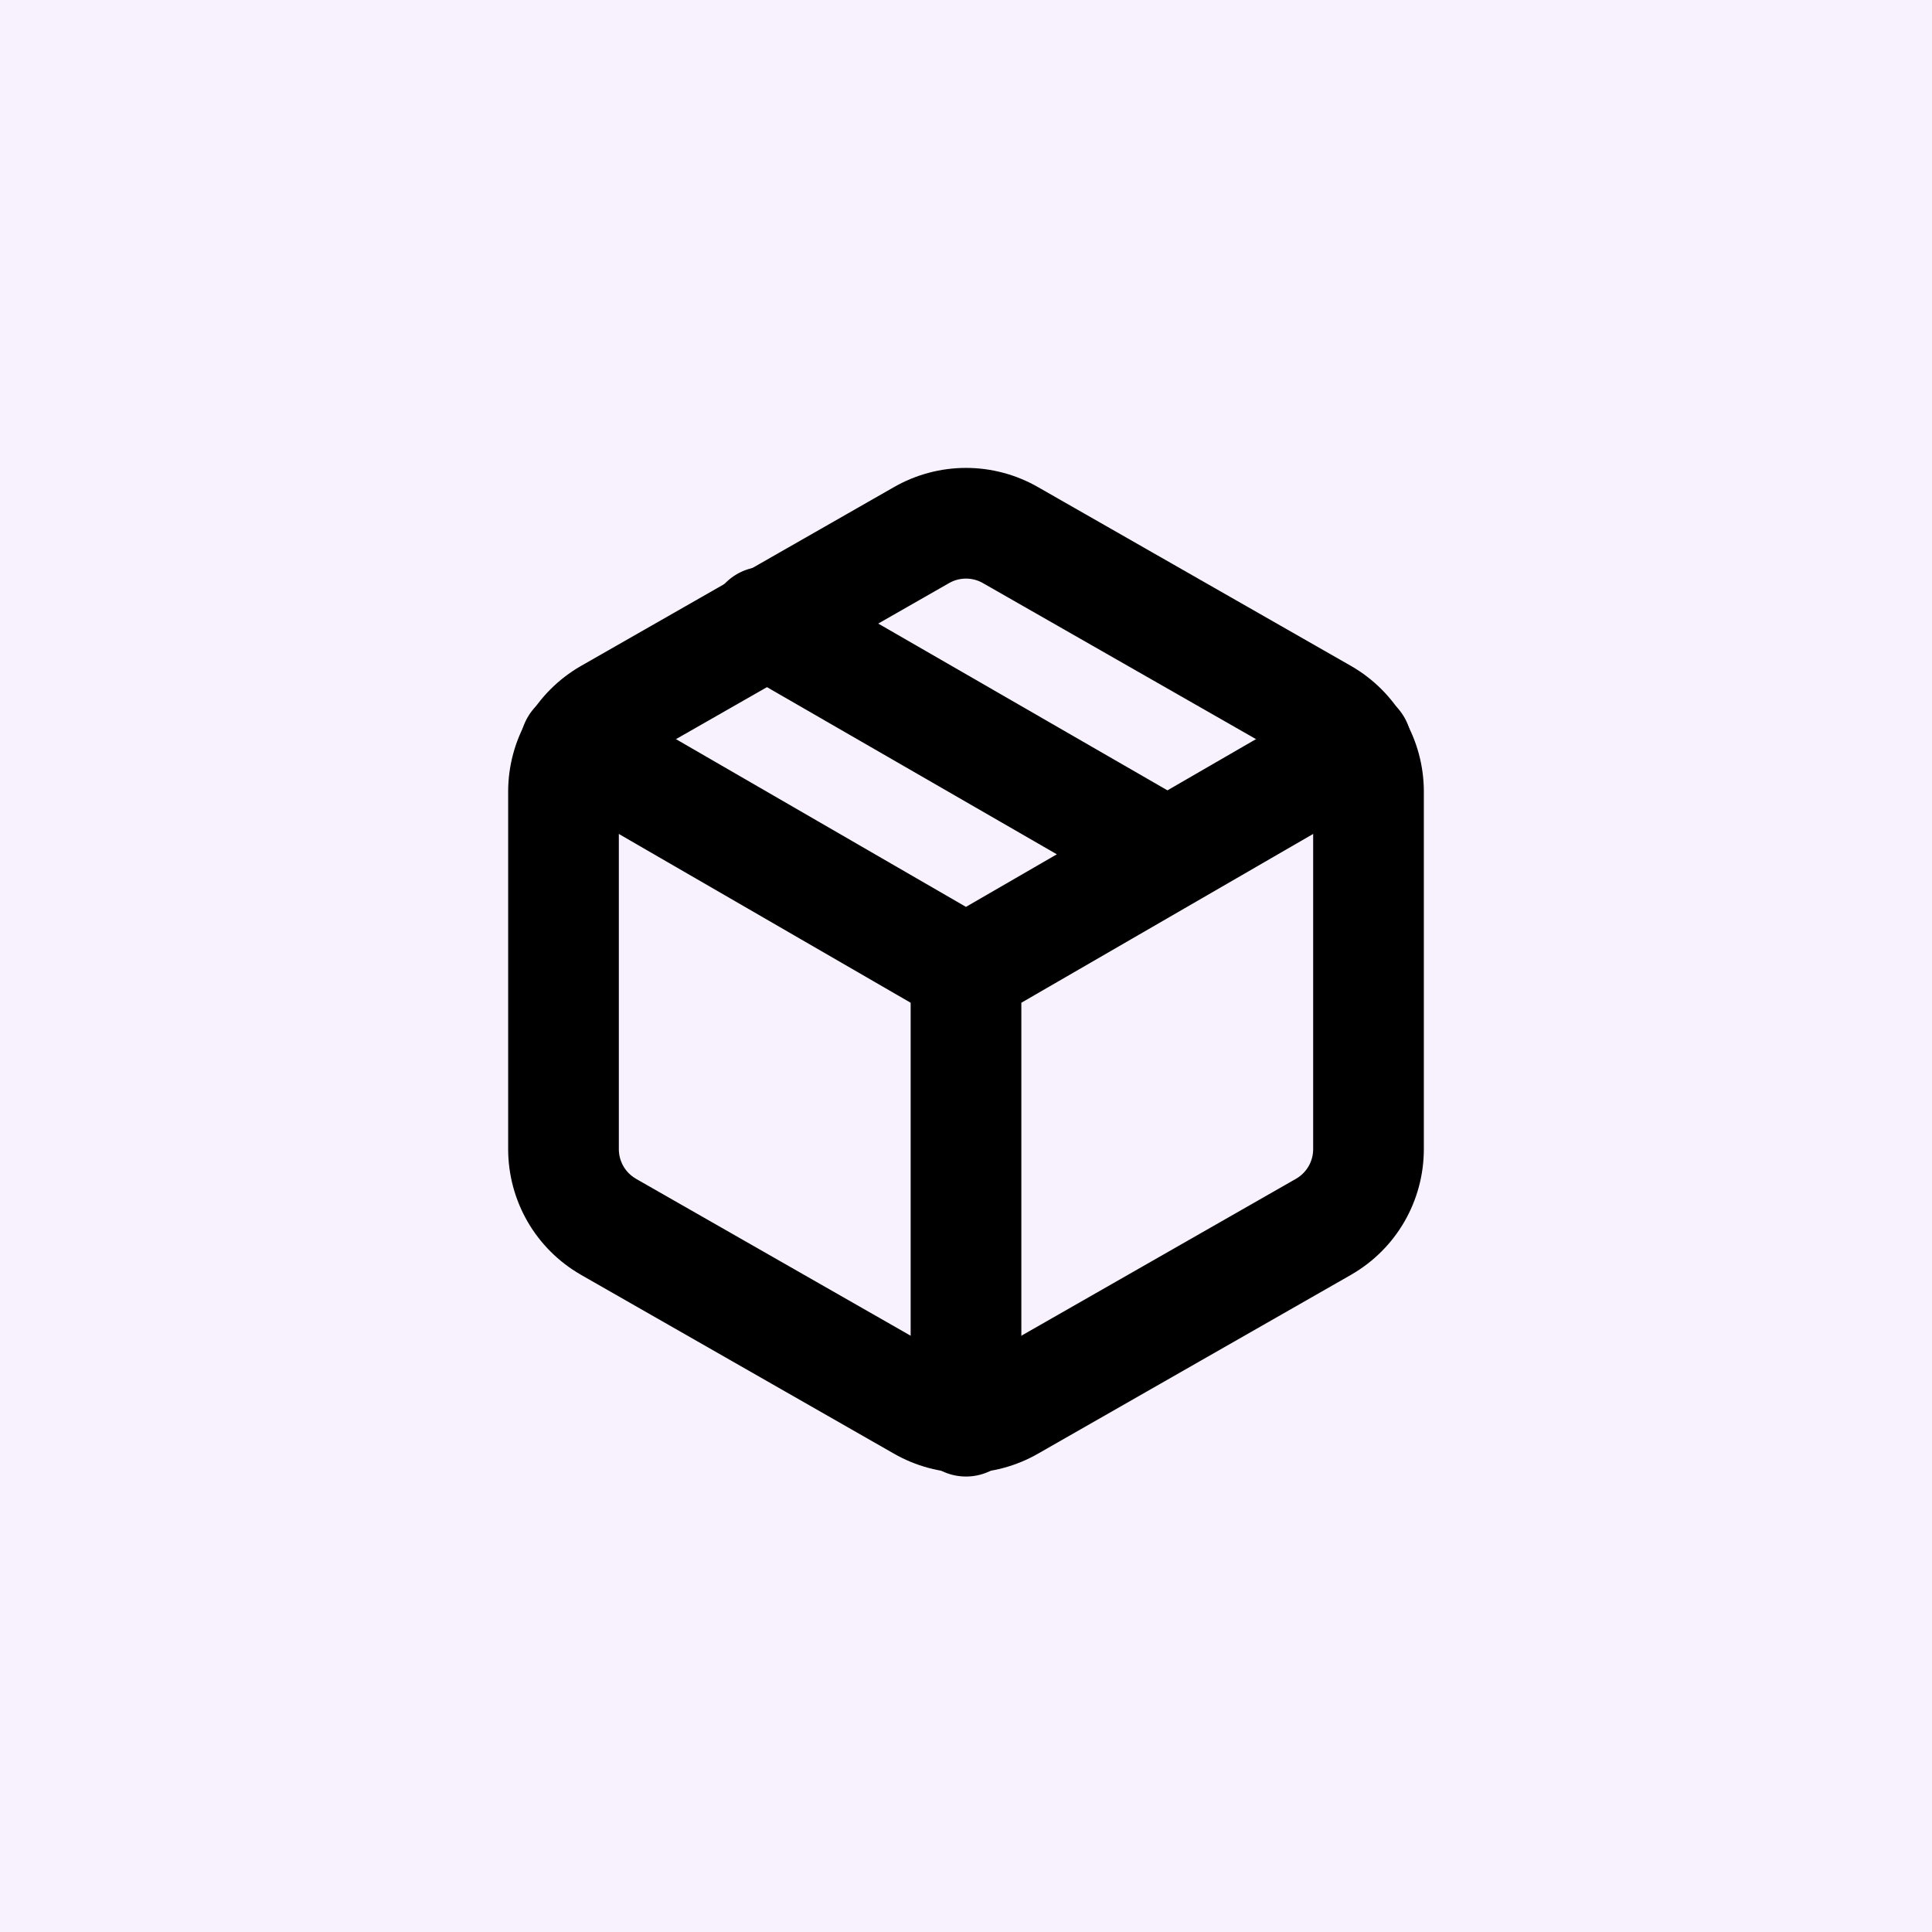
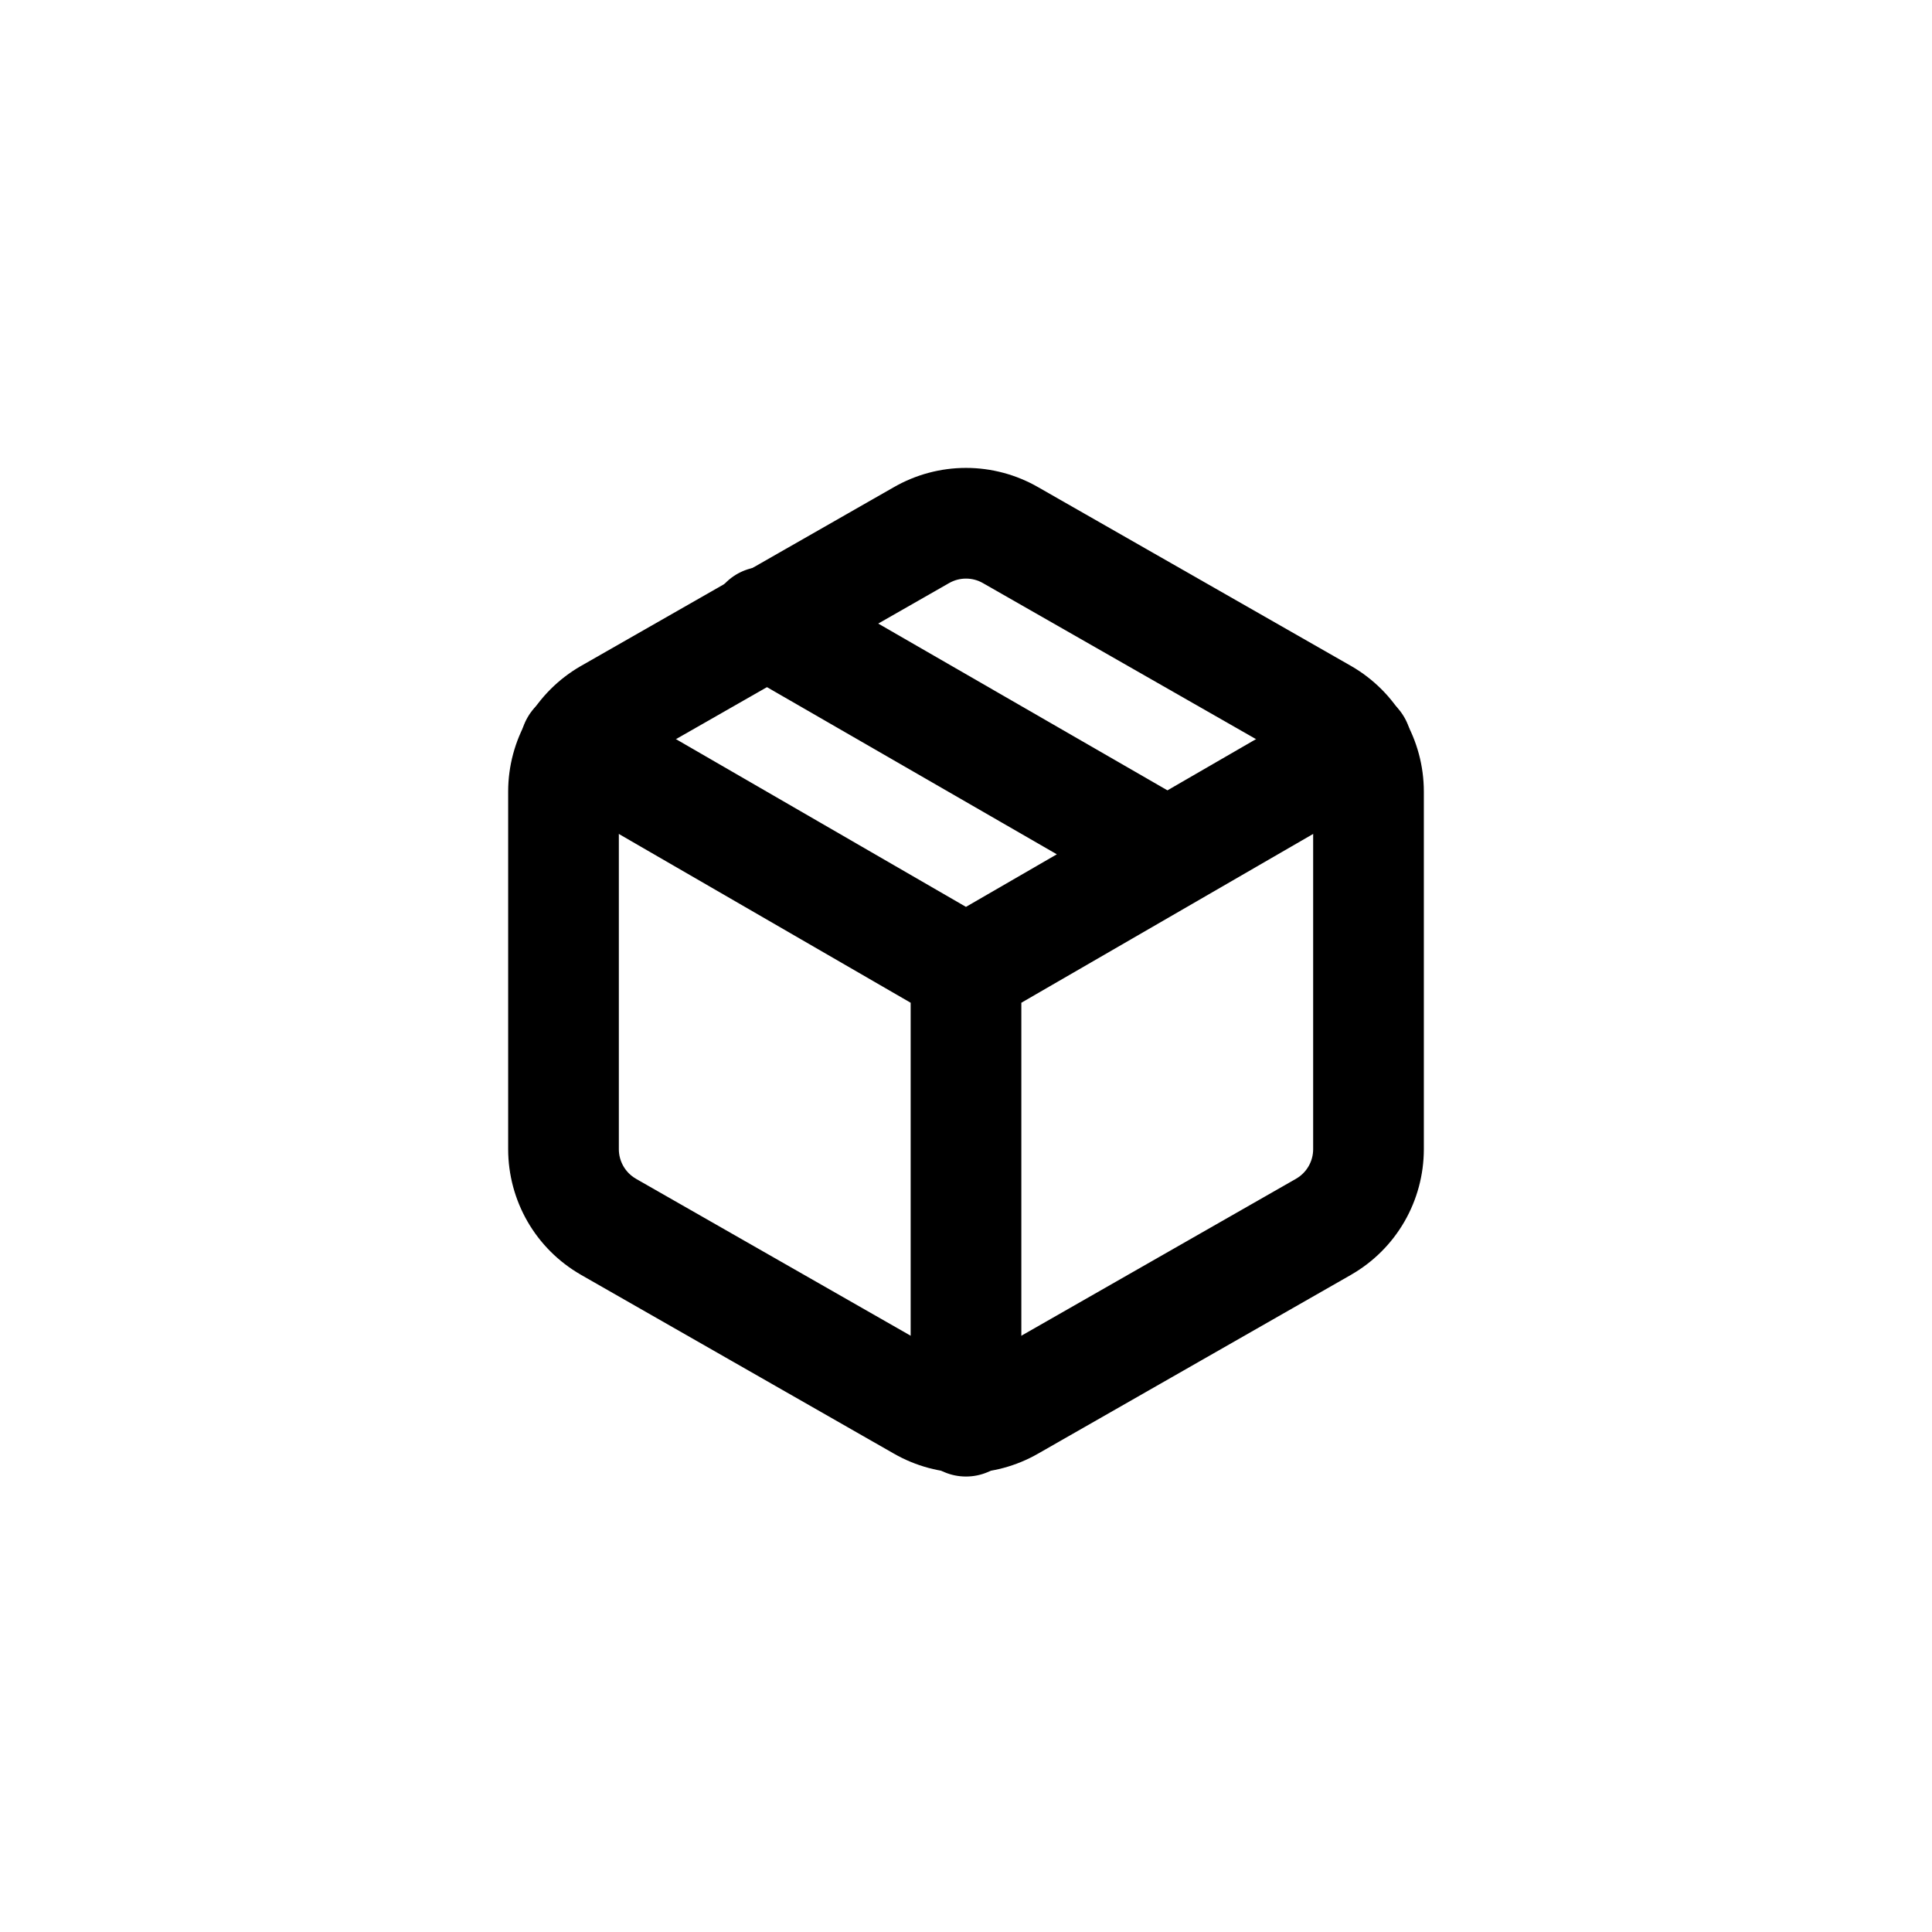
<svg xmlns="http://www.w3.org/2000/svg" width="48" height="48" viewBox="0 0 48 48" fill="none">
-   <path d="M0 0H48V48H0V0Z" fill="#F8F2FE" />
  <path fill-rule="evenodd" clip-rule="evenodd" d="M22.391 12.431C22.88 12.149 23.435 12 24 12C24.565 12 25.12 12.149 25.609 12.431L25.611 12.432L33.389 16.876C33.878 17.159 34.285 17.565 34.568 18.054C34.85 18.543 34.999 19.098 35 19.663V28.554C34.999 29.119 34.85 29.674 34.568 30.163C34.285 30.653 33.878 31.059 33.389 31.341L33.385 31.344L25.611 35.786L25.609 35.787C25.12 36.069 24.565 36.218 24 36.218C23.435 36.218 22.88 36.069 22.391 35.787L22.389 35.786L14.615 31.344L14.611 31.341C14.122 31.059 13.715 30.653 13.432 30.163C13.15 29.674 13.001 29.119 13 28.554V19.663C13.001 19.098 13.15 18.543 13.432 18.054C13.715 17.565 14.122 17.159 14.611 16.876L14.615 16.874L22.389 12.432L22.391 12.431ZM24 14C23.785 14 23.575 14.056 23.389 14.164L23.385 14.166L15.611 18.608L15.61 18.609C15.425 18.716 15.271 18.87 15.164 19.055C15.057 19.24 15 19.451 15 19.665V28.553C15 28.767 15.057 28.977 15.164 29.163C15.271 29.348 15.425 29.502 15.61 29.609L15.611 29.61L23.389 34.054C23.575 34.161 23.785 34.218 24 34.218C24.215 34.218 24.425 34.161 24.611 34.054L24.615 34.052L32.389 29.61L32.39 29.609C32.575 29.502 32.729 29.348 32.836 29.163C32.943 28.977 33 28.767 33 28.552V19.665C33 19.451 32.943 19.241 32.836 19.055C32.729 18.87 32.575 18.716 32.391 18.609L32.389 18.608L24.611 14.164C24.425 14.056 24.215 14 24 14Z" fill="black" stroke="black" stroke-width="0.75" stroke-linecap="round" stroke-linejoin="round" />
  <path fill-rule="evenodd" clip-rule="evenodd" d="M18.133 14.954C18.409 14.475 19.021 14.311 19.499 14.587L29.005 20.069L33.198 17.643C33.676 17.367 34.288 17.53 34.565 18.008C34.841 18.486 34.678 19.098 34.2 19.374L25 24.696V35.309C25 35.861 24.552 36.309 24 36.309C23.447 36.309 23 35.861 23 35.309V24.697L13.798 19.374C13.32 19.098 13.157 18.486 13.433 18.008C13.71 17.53 14.322 17.367 14.8 17.643L23.999 22.965L27.006 21.225L18.5 16.32C18.022 16.044 17.857 15.432 18.133 14.954Z" fill="black" />
  <path fill-rule="evenodd" clip-rule="evenodd" d="M17.808 14.766C18.188 14.108 19.029 13.883 19.686 14.262L29.005 19.636L33.011 17.319C33.668 16.938 34.509 17.163 34.889 17.82C35.27 18.478 35.045 19.319 34.388 19.699L25.375 24.913V35.309C25.375 36.068 24.759 36.684 24 36.684C23.24 36.684 22.625 36.068 22.625 35.309V24.913L13.611 19.699C12.953 19.319 12.729 18.478 13.109 17.82C13.489 17.163 14.33 16.938 14.988 17.319L23.999 22.531L26.257 21.225L18.313 16.644C17.655 16.265 17.429 15.424 17.808 14.766ZM19.312 14.912C19.013 14.739 18.631 14.842 18.458 15.141C18.286 15.44 18.388 15.822 18.687 15.995L27.194 20.9C27.31 20.967 27.381 21.091 27.381 21.225C27.382 21.359 27.31 21.482 27.194 21.549L24.187 23.289C24.071 23.356 23.927 23.356 23.811 23.289L14.612 17.968C14.313 17.795 13.931 17.897 13.758 18.196C13.585 18.495 13.687 18.877 13.986 19.05L23.187 24.372C23.303 24.439 23.375 24.563 23.375 24.697V35.309C23.375 35.654 23.654 35.934 24 35.934C24.345 35.934 24.625 35.654 24.625 35.309V24.696C24.625 24.562 24.696 24.439 24.812 24.372L34.012 19.05C34.311 18.877 34.413 18.495 34.24 18.196C34.067 17.897 33.685 17.795 33.386 17.968L29.193 20.393C29.077 20.46 28.934 20.461 28.818 20.394L19.312 14.912Z" fill="black" />
</svg>